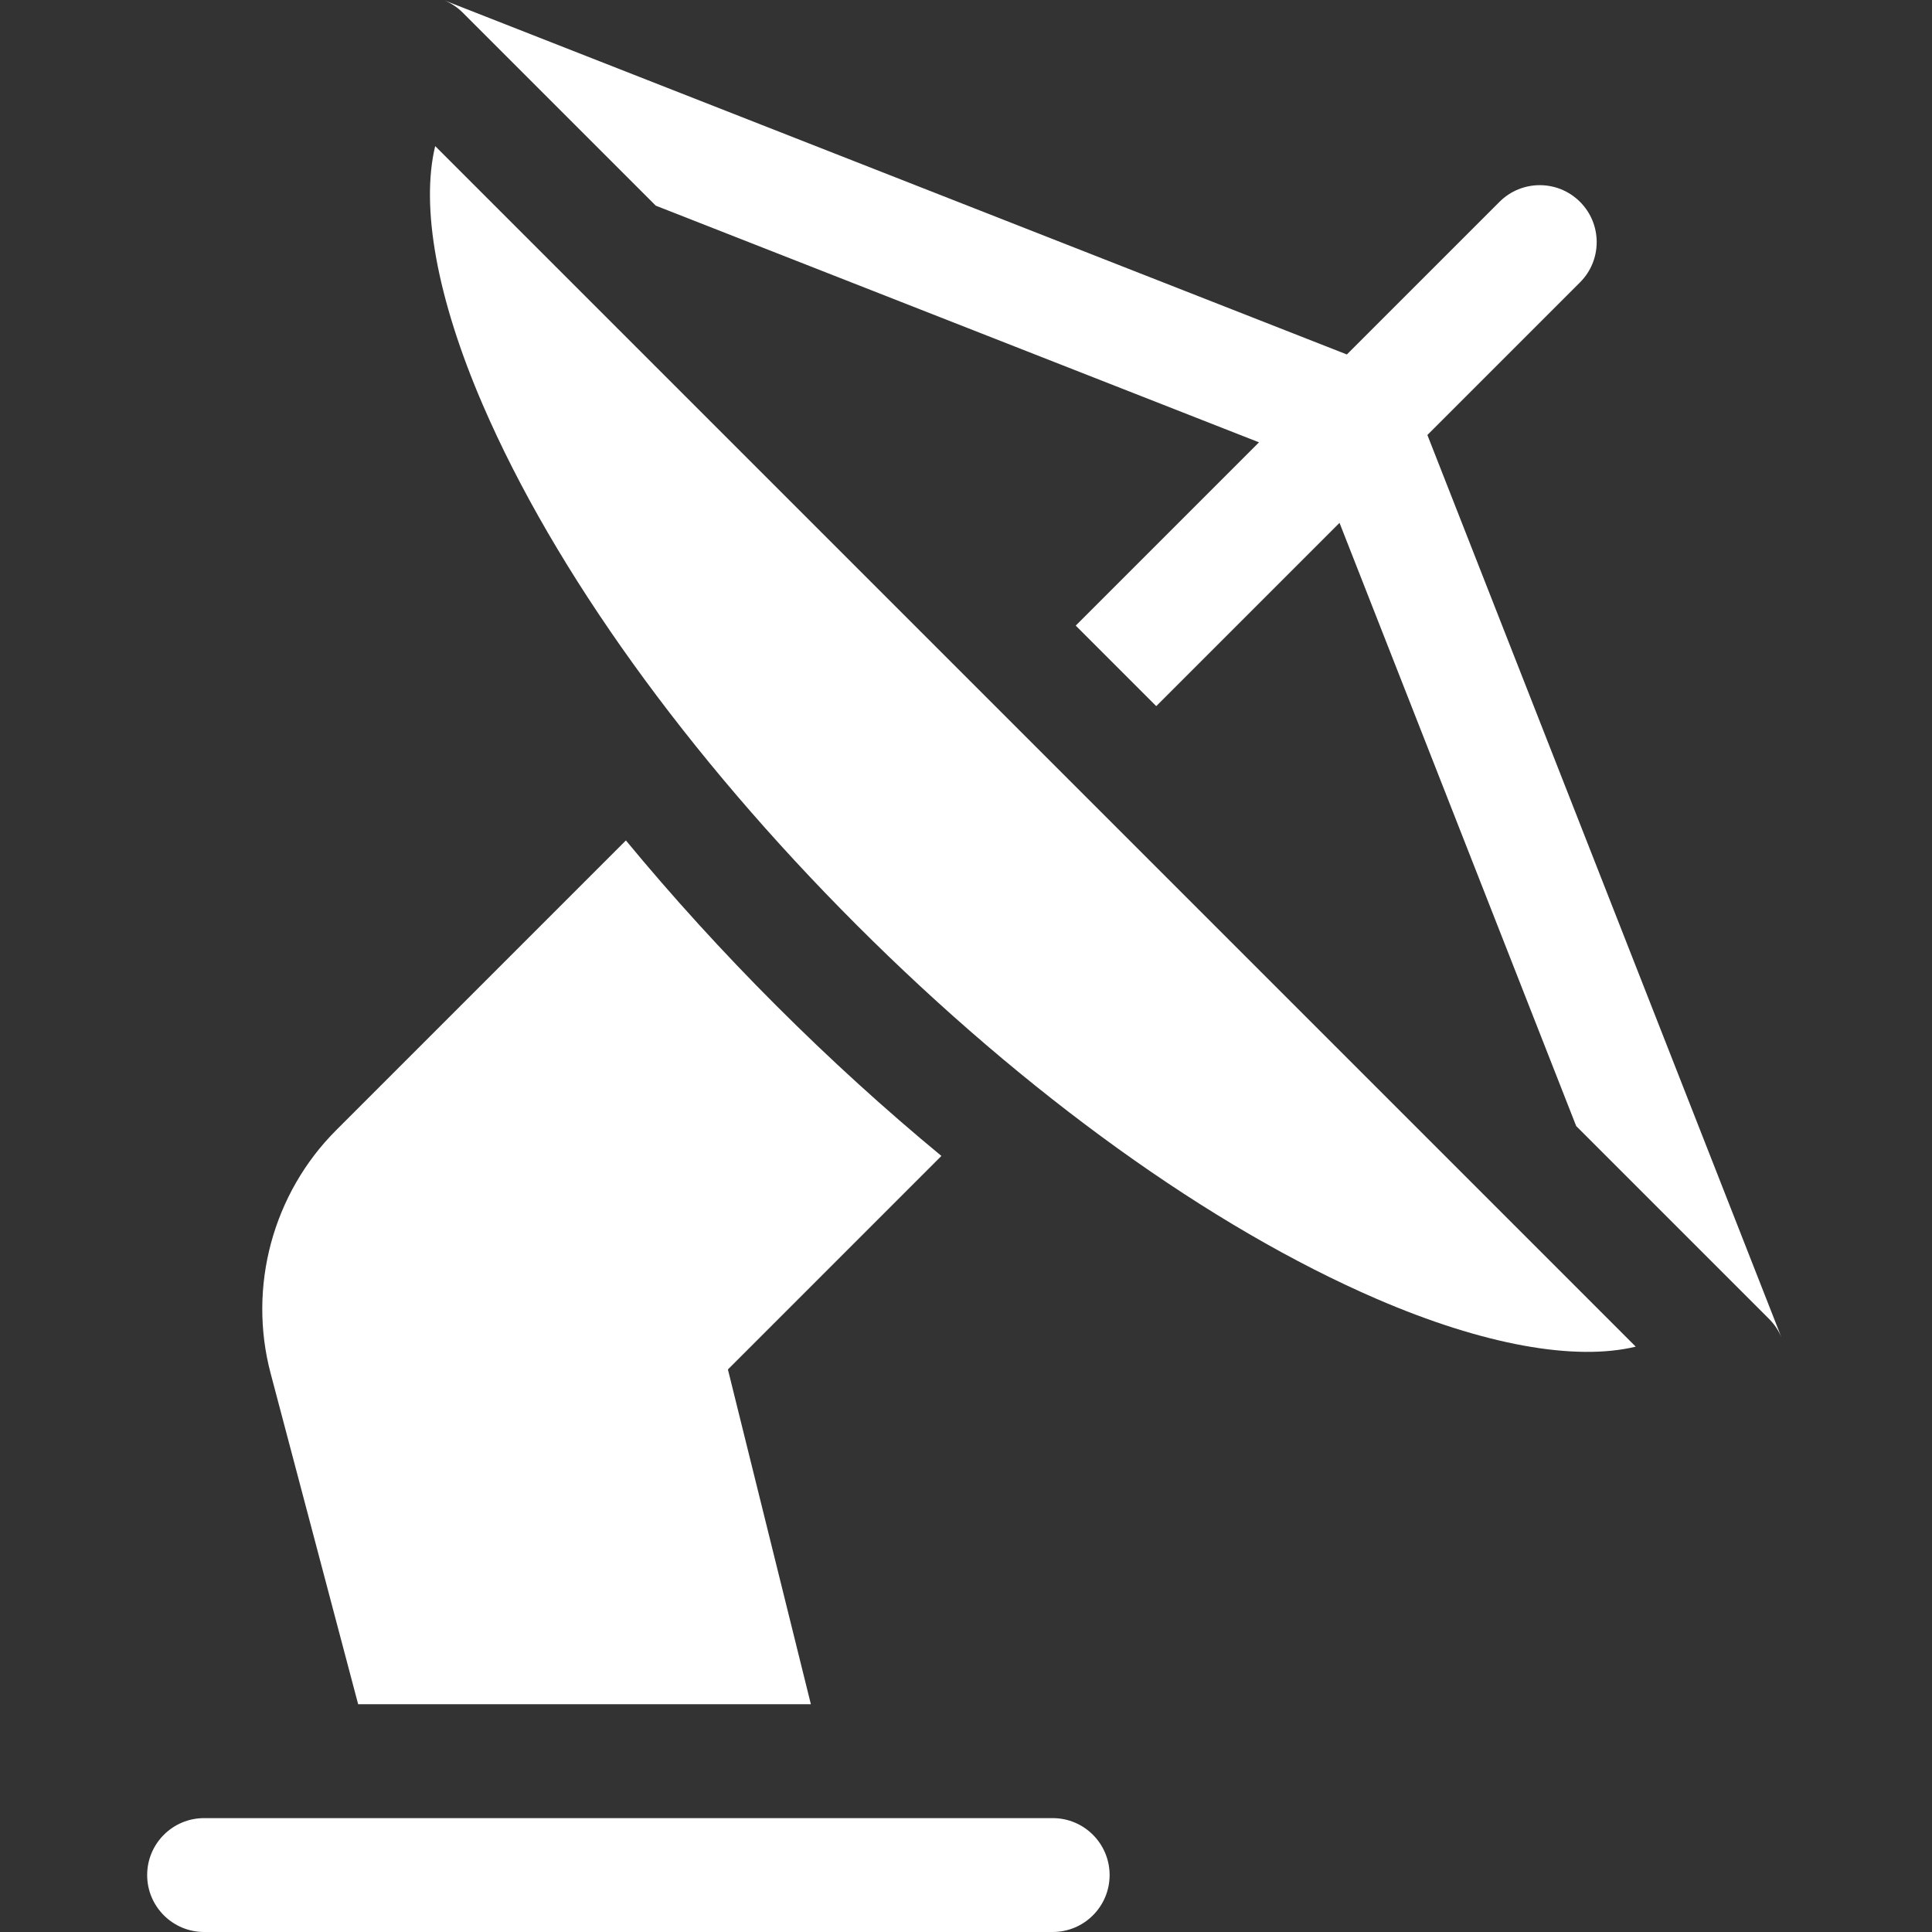
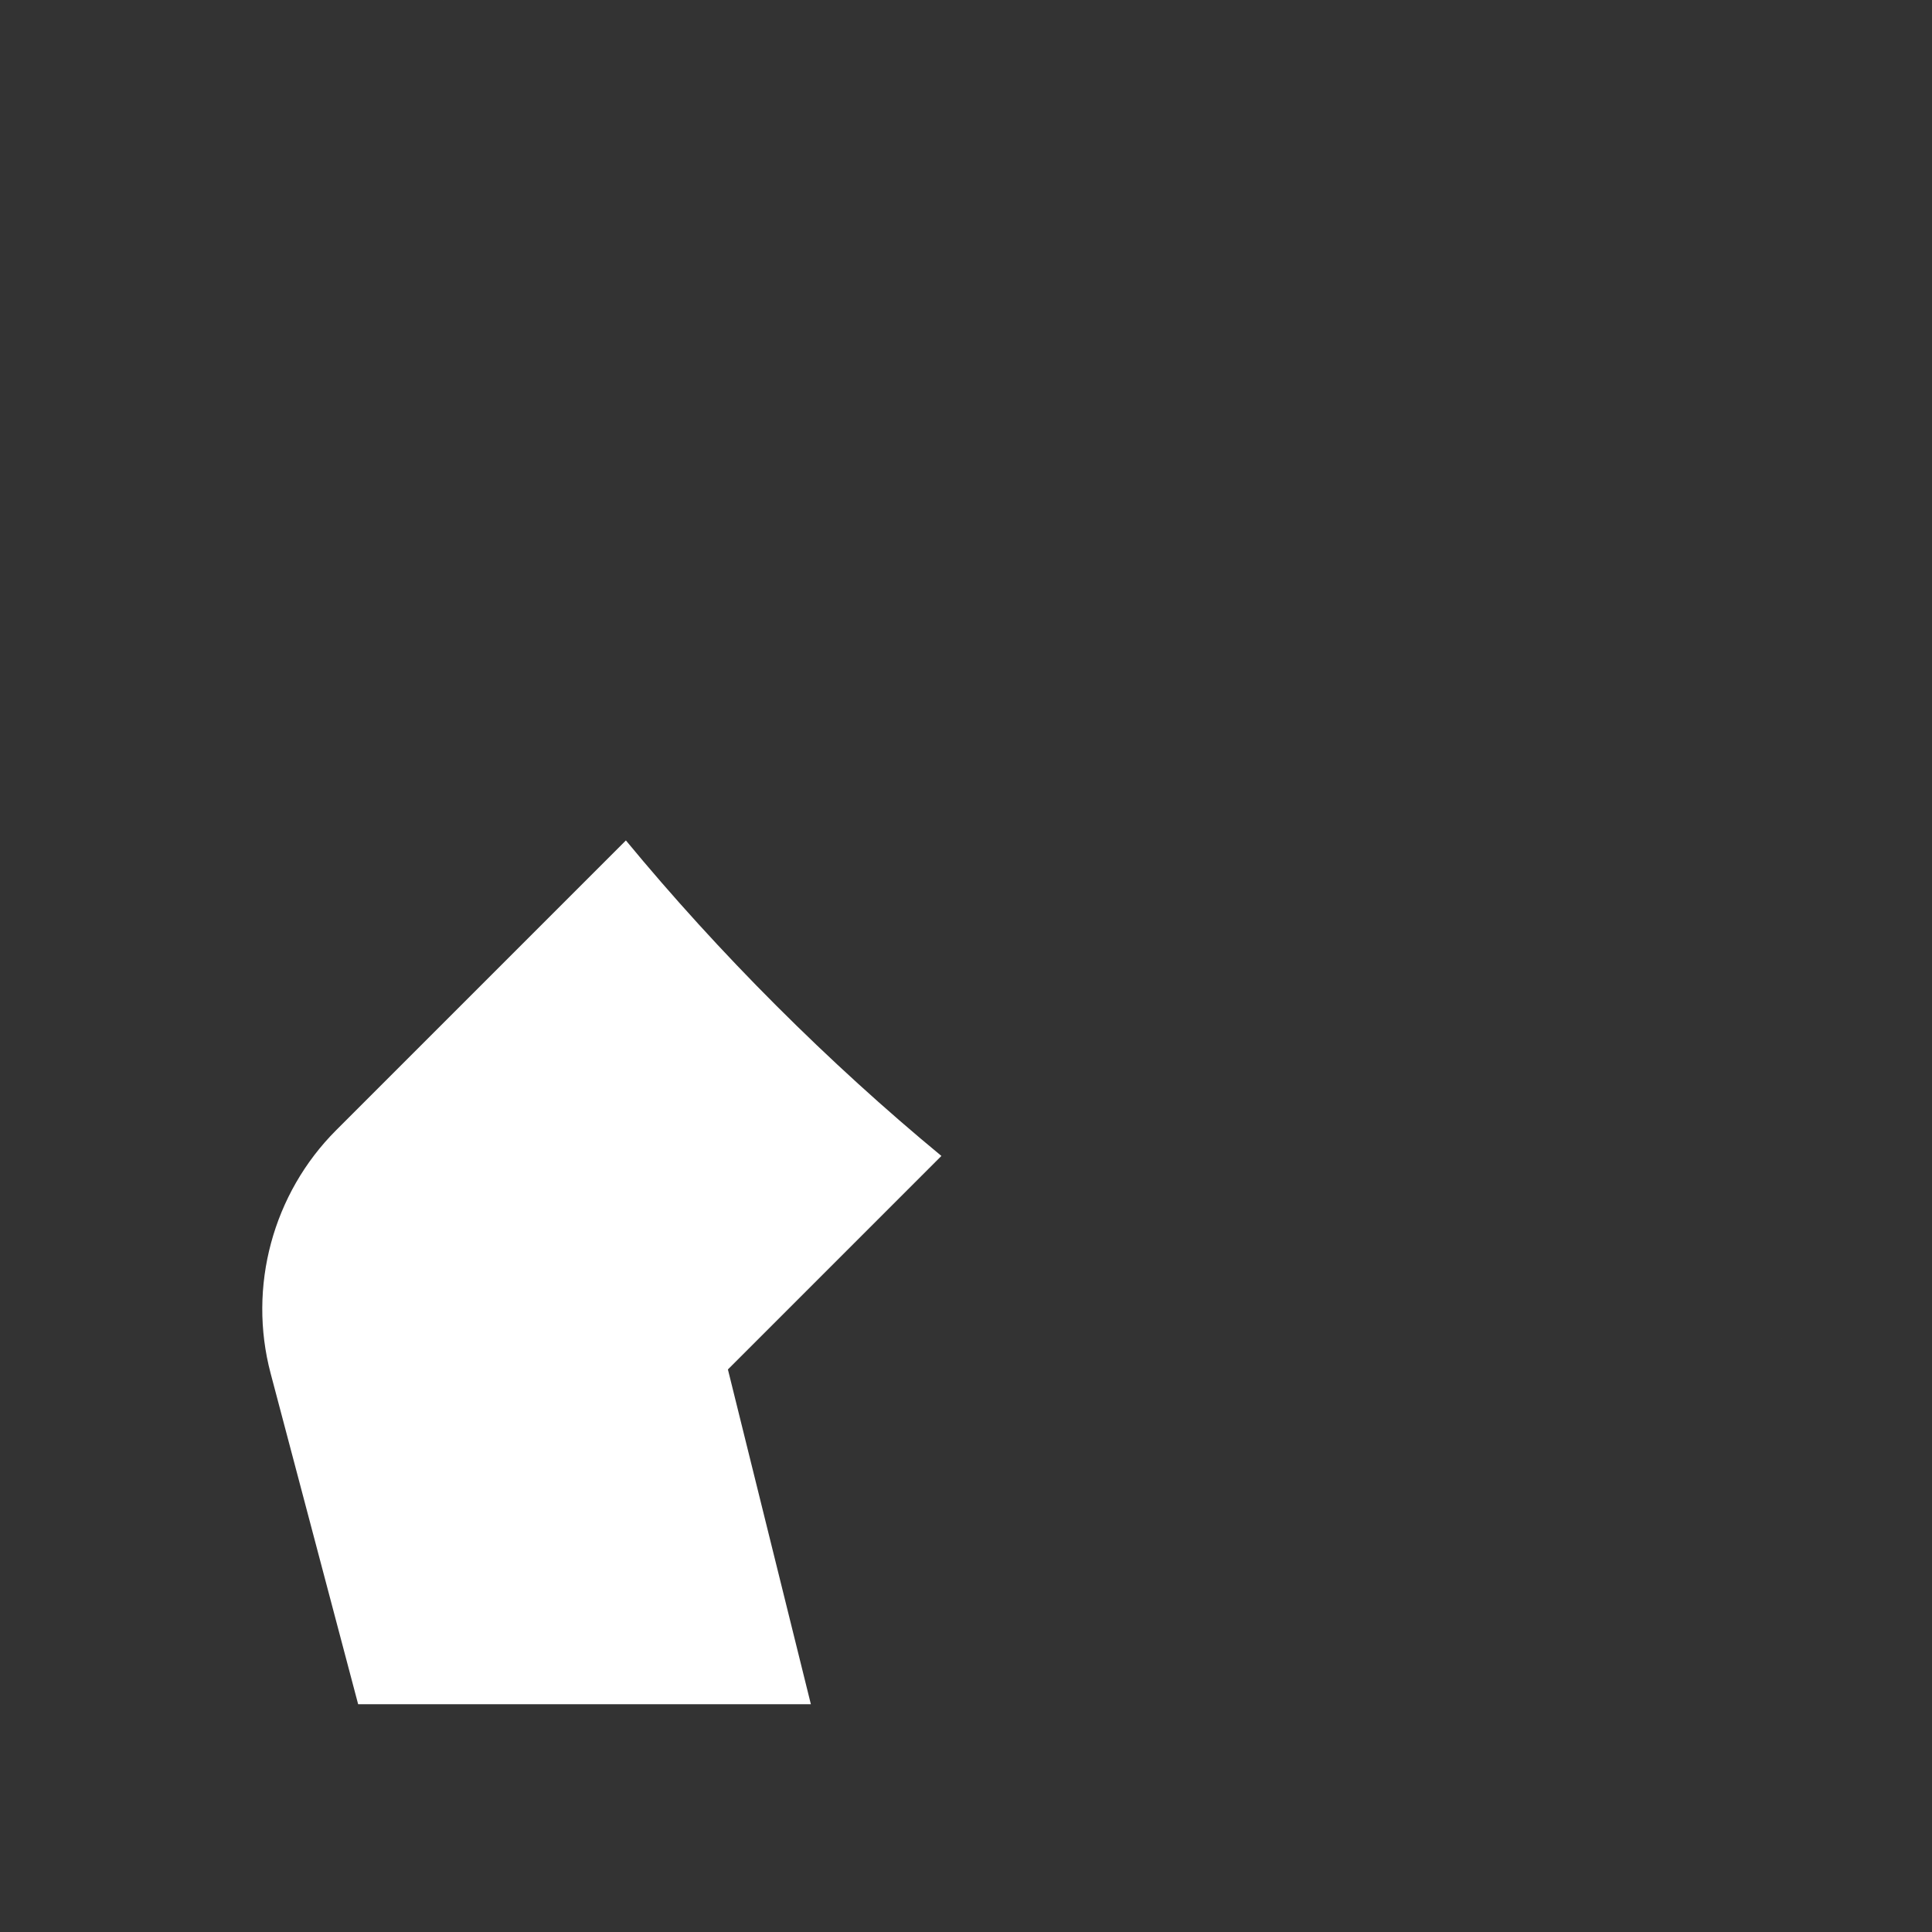
<svg xmlns="http://www.w3.org/2000/svg" height="512px" viewBox="-39 0 512 512" width="512px" class="">
  <rect x="-39" y="0" width="512" height="512" fill="#333333" stroke="none" />
  <g>
-     <path d="m134.789 54.504 159.859 62.719-48.57 48.57 21.34 21.34 48.57-48.57 62.719 159.855 51.125 51.125c1.457 1.457 2.547 3.137 3.285 4.93l-93.844-239.195 40.449-40.449c5.891-5.891 5.891-15.445 0-21.336-5.895-5.895-15.449-5.895-21.34 0l-40.449 40.445-239.207-93.852c1.797.738 3.48 1.832 4.938 3.293zm0 0" data-original="#000000" class="active-path" data-old_color="#ffffff" fill="#ffffff" />
    <path d="m78.504 0v.004c.023.008.051.016.078.023zm0 0" data-original="#000000" class="active-path" data-old_color="#ffffff" fill="#ffffff" />
    <path d="m433.207 354.703-.027-.066c.012.023.016.047.023.066zm0 0" data-original="#000000" class="active-path" data-old_color="#ffffff" fill="#ffffff" />
    <path d="m166.711 266.496c-14.254-14.25-27.586-28.93-39.84-43.77l-76.781 76.781c-16.789 16.789-23.449 41.48-17.375 64.438l23.199 87.699h119.977l-21.988-88.727 56.578-56.582c-14.844-12.254-29.52-25.59-43.77-39.84zm0 0" data-original="#000000" class="active-path" data-old_color="#ffffff" fill="#ffffff" />
-     <path d="m15.09 481.82c-8.332 0-15.09 6.758-15.09 15.09 0 8.332 6.758 15.09 15.09 15.09h224.879c8.336 0 15.09-6.758 15.09-15.09 0-8.332-6.754-15.09-15.09-15.09zm0 0" data-original="#000000" class="active-path" data-old_color="#ffffff" fill="#ffffff" />
-     <path d="m76.328 38.719c-3.883 16.102.418 40.309 12.637 68.617 18.977 43.957 54.168 92.902 99.082 137.82 44.918 44.918 93.863 80.105 137.82 99.082 28.312 12.223 52.52 16.52 68.621 12.641zm0 0" data-original="#000000" class="active-path" data-old_color="#ffffff" fill="#ffffff" />
  </g>
</svg>